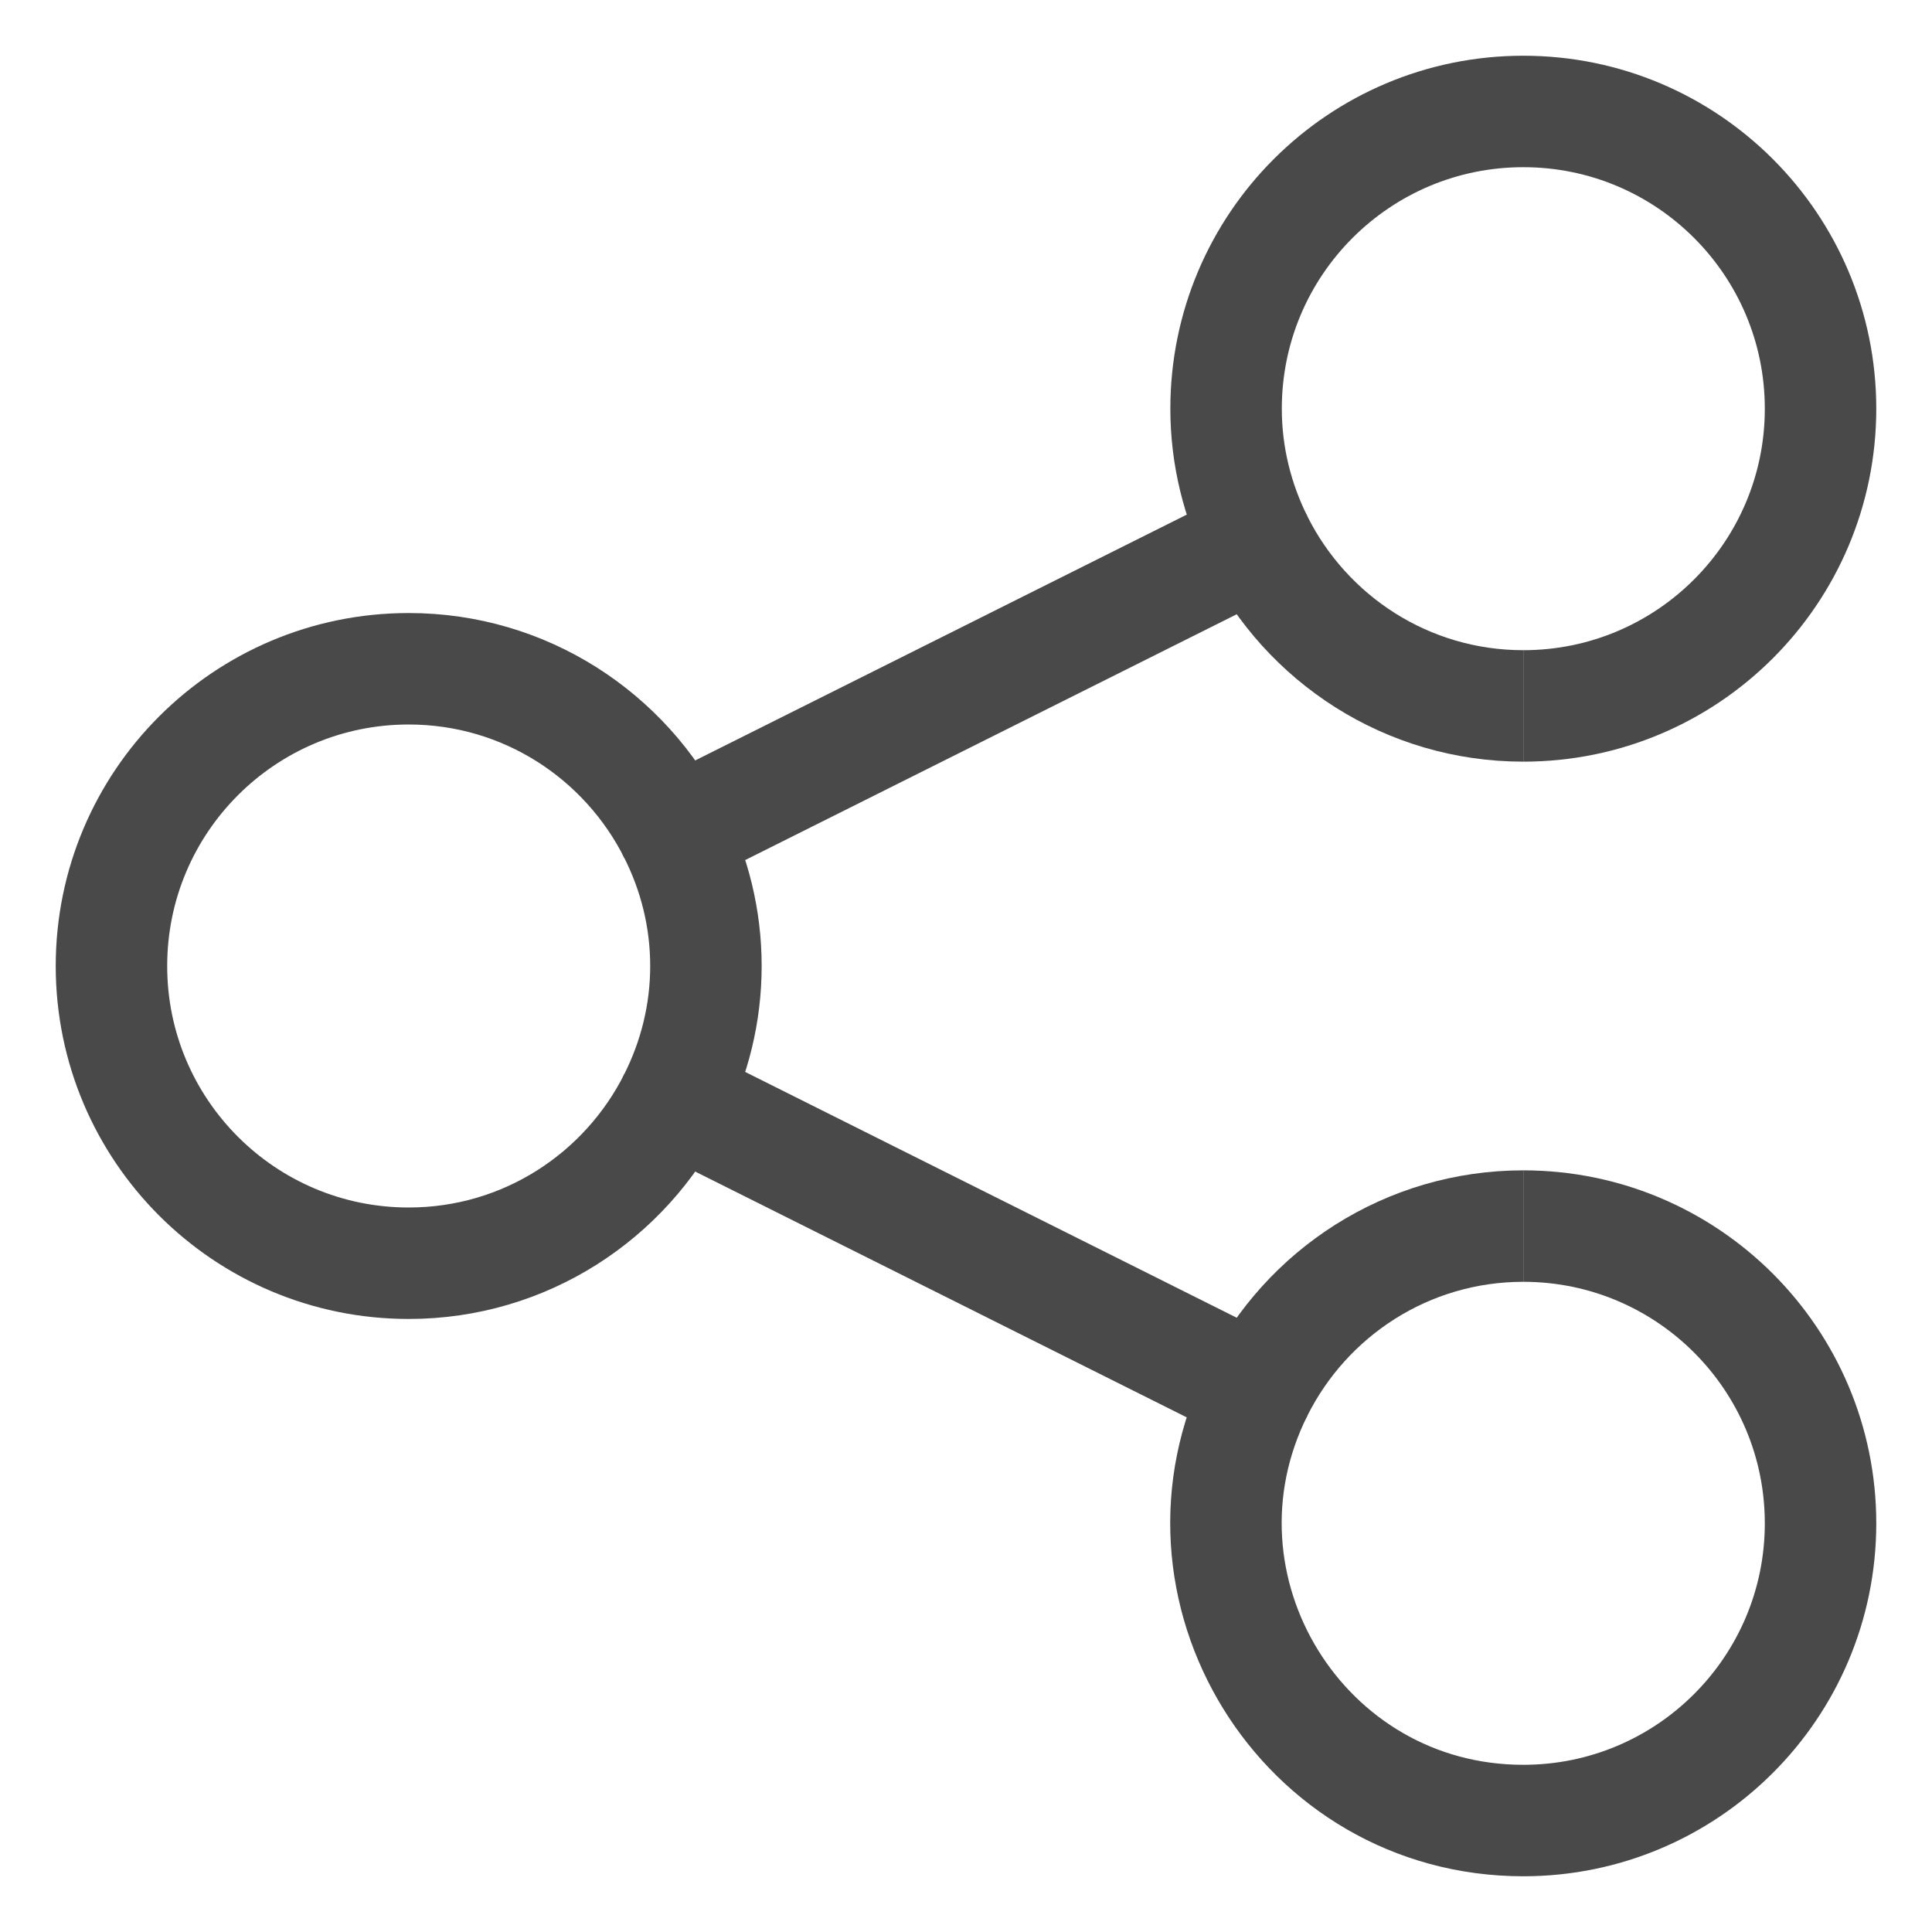
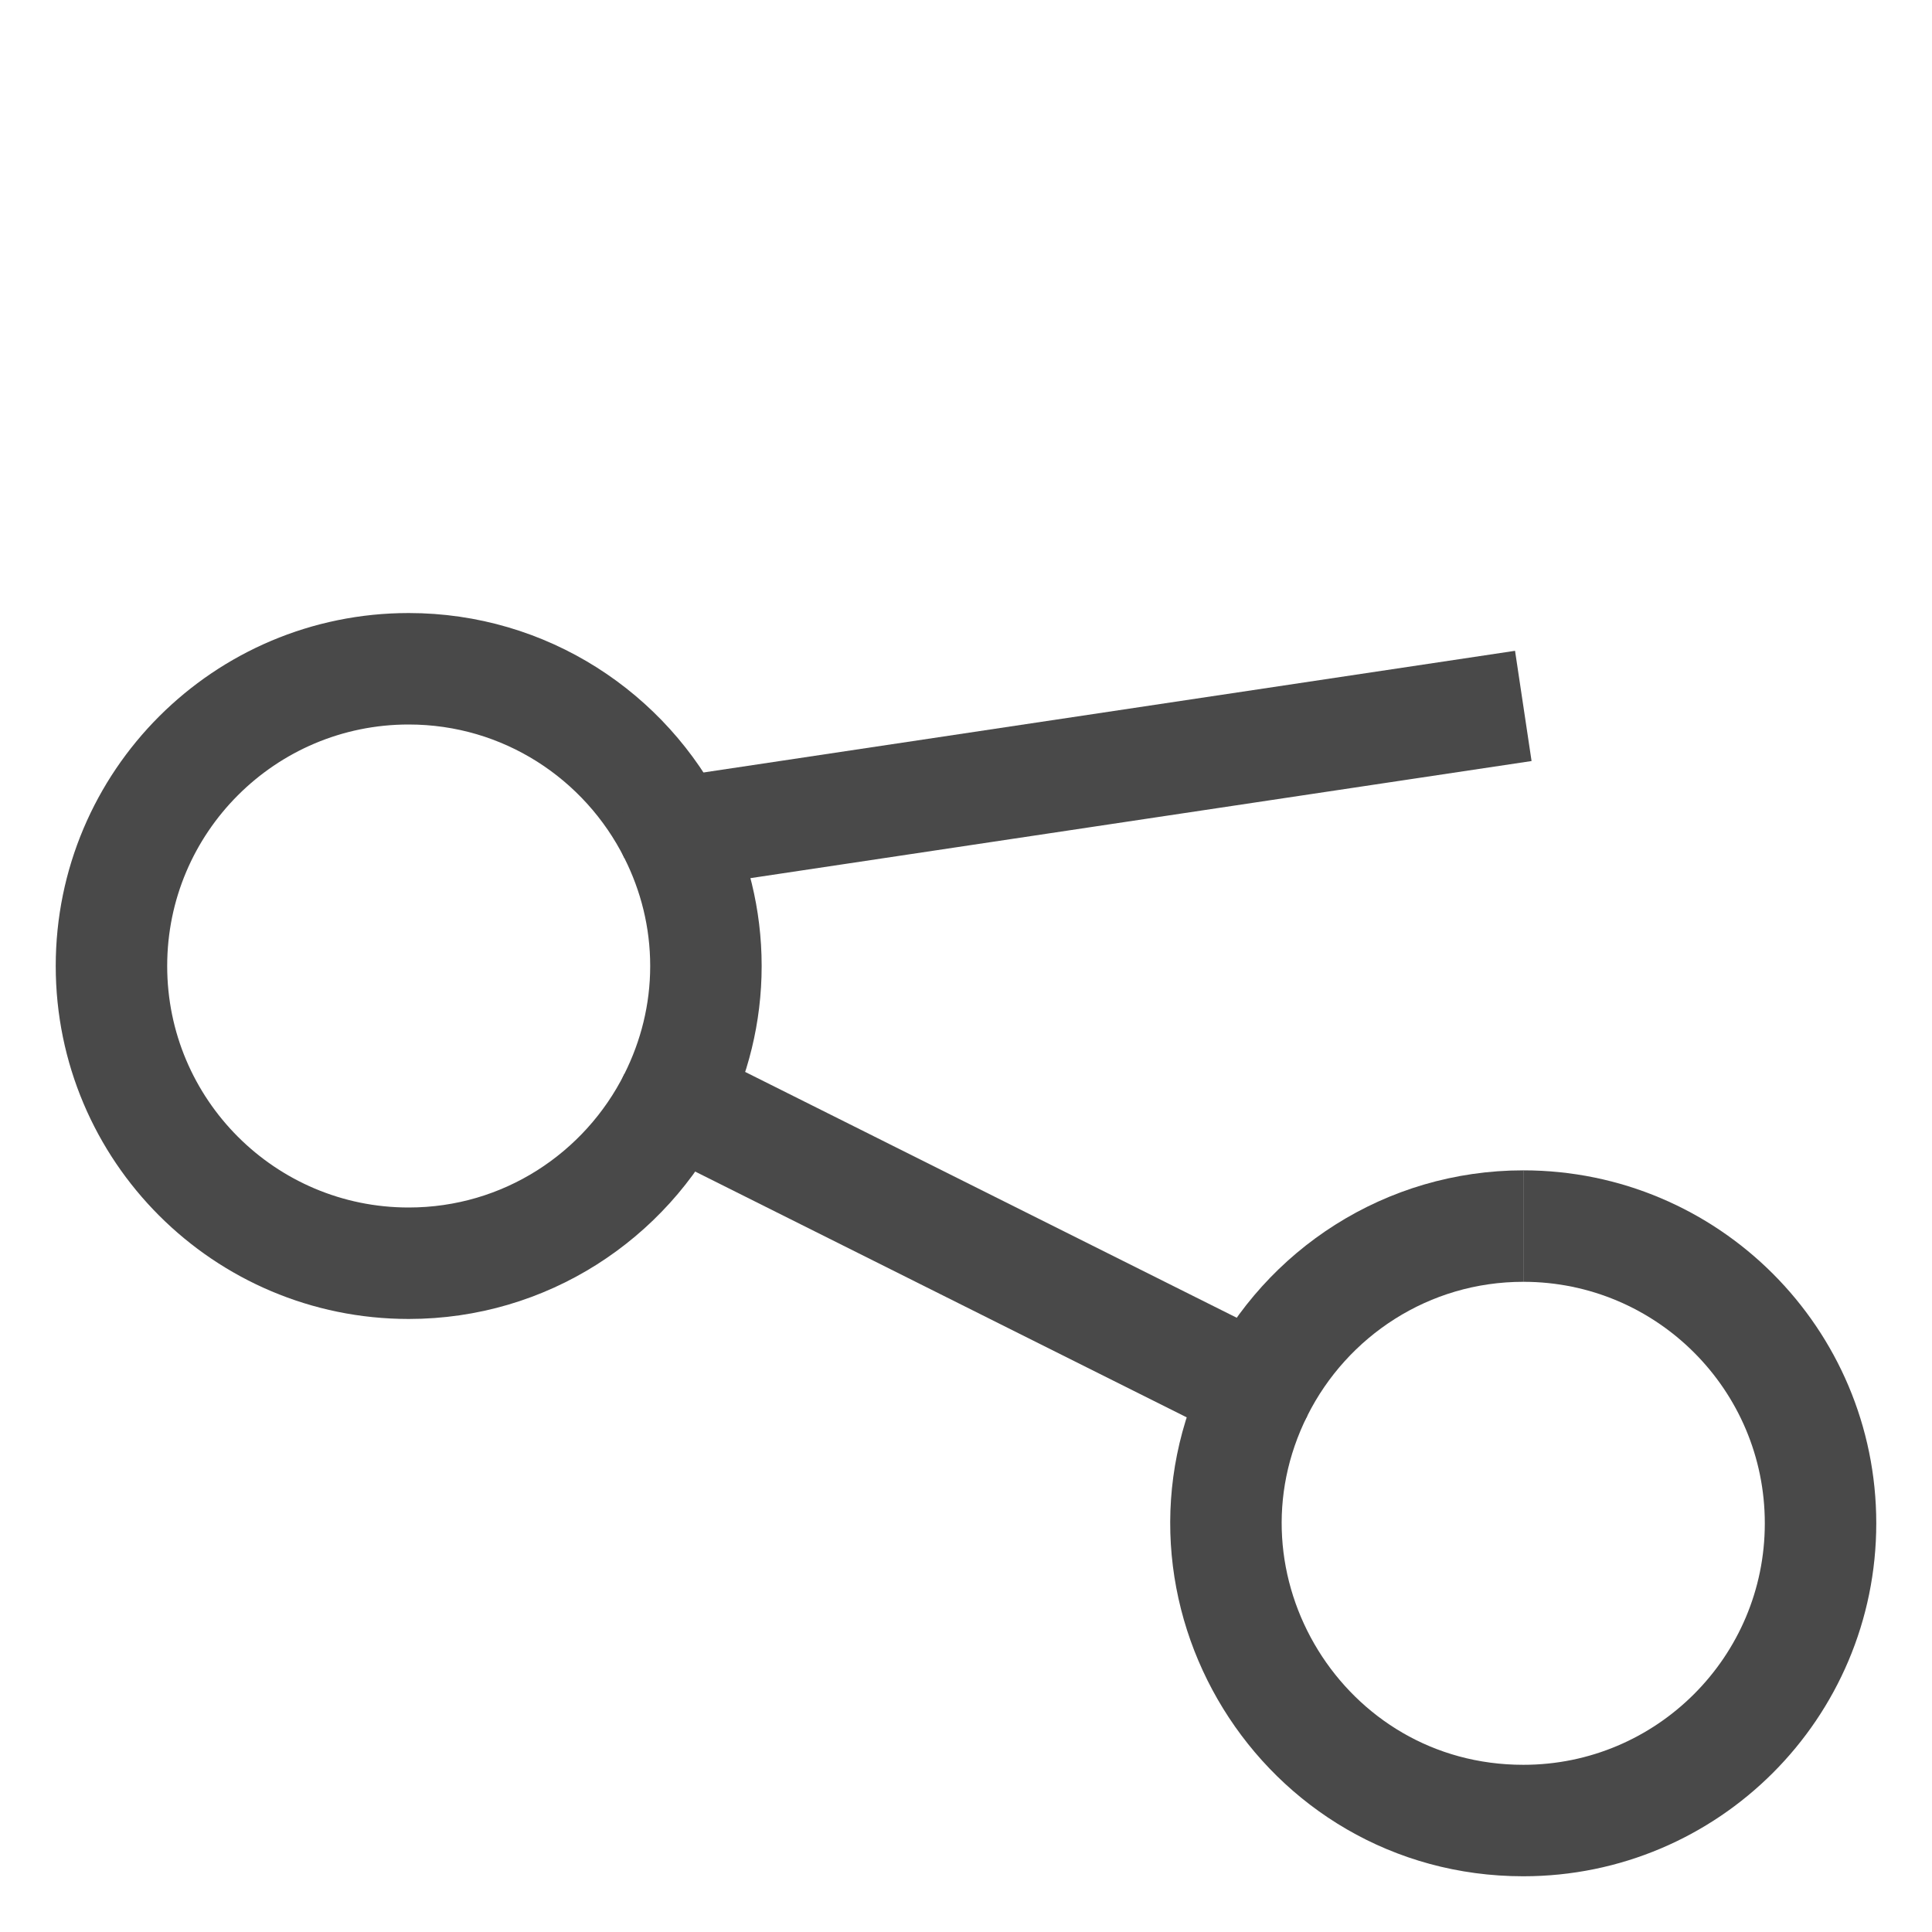
<svg xmlns="http://www.w3.org/2000/svg" width="26px" height="26px" viewBox="0 0 26 26" version="1.1">
  <title>Group</title>
  <desc>Created with Sketch.</desc>
  <g id="Symbols" stroke="none" stroke-width="1" fill="none" fill-rule="evenodd" stroke-linejoin="round">
    <g id="Icons-/-Share-/-Inline" transform="translate(-2, -2)" stroke="#494949" stroke-width="1.5">
      <g id="Group" transform="translate(3, 3)">
        <path d="M8.074,10.213 C7.418,8.902 6.066,8 4.5,8 C2.291,8 0.5,9.791 0.5,12 C0.5,14.209 2.291,16 4.5,16 C6.066,16 7.418,15.098 8.074,13.787" id="Stroke-797" />
-         <path d="M19.5,8.5 C21.709,8.5 23.5,6.709 23.5,4.5 C23.5,2.291 21.709,0.5 19.5,0.5 C17.291,0.5 15.5,2.291 15.5,4.5 C15.5,5.143 15.656,5.748 15.925,6.287" id="Stroke-798" />
        <path d="M15.925,17.713 C14.598,20.361 16.524,23.5 19.5,23.5 C21.709,23.5 23.5,21.709 23.5,19.5 C23.5,17.291 21.709,15.5 19.5,15.5" id="Stroke-799" />
-         <path d="M19.5,8.5 C17.934,8.5 16.582,7.598 15.925,6.287 L8.074,10.213 C8.344,10.75 8.5,11.356 8.5,12 C8.5,12.643 8.344,13.248 8.074,13.787 L15.925,17.713 C16.582,16.402 17.934,15.5 19.5,15.5" id="Stroke-800" />
+         <path d="M19.5,8.5 L8.074,10.213 C8.344,10.75 8.5,11.356 8.5,12 C8.5,12.643 8.344,13.248 8.074,13.787 L15.925,17.713 C16.582,16.402 17.934,15.5 19.5,15.5" id="Stroke-800" />
      </g>
    </g>
  </g>
</svg>